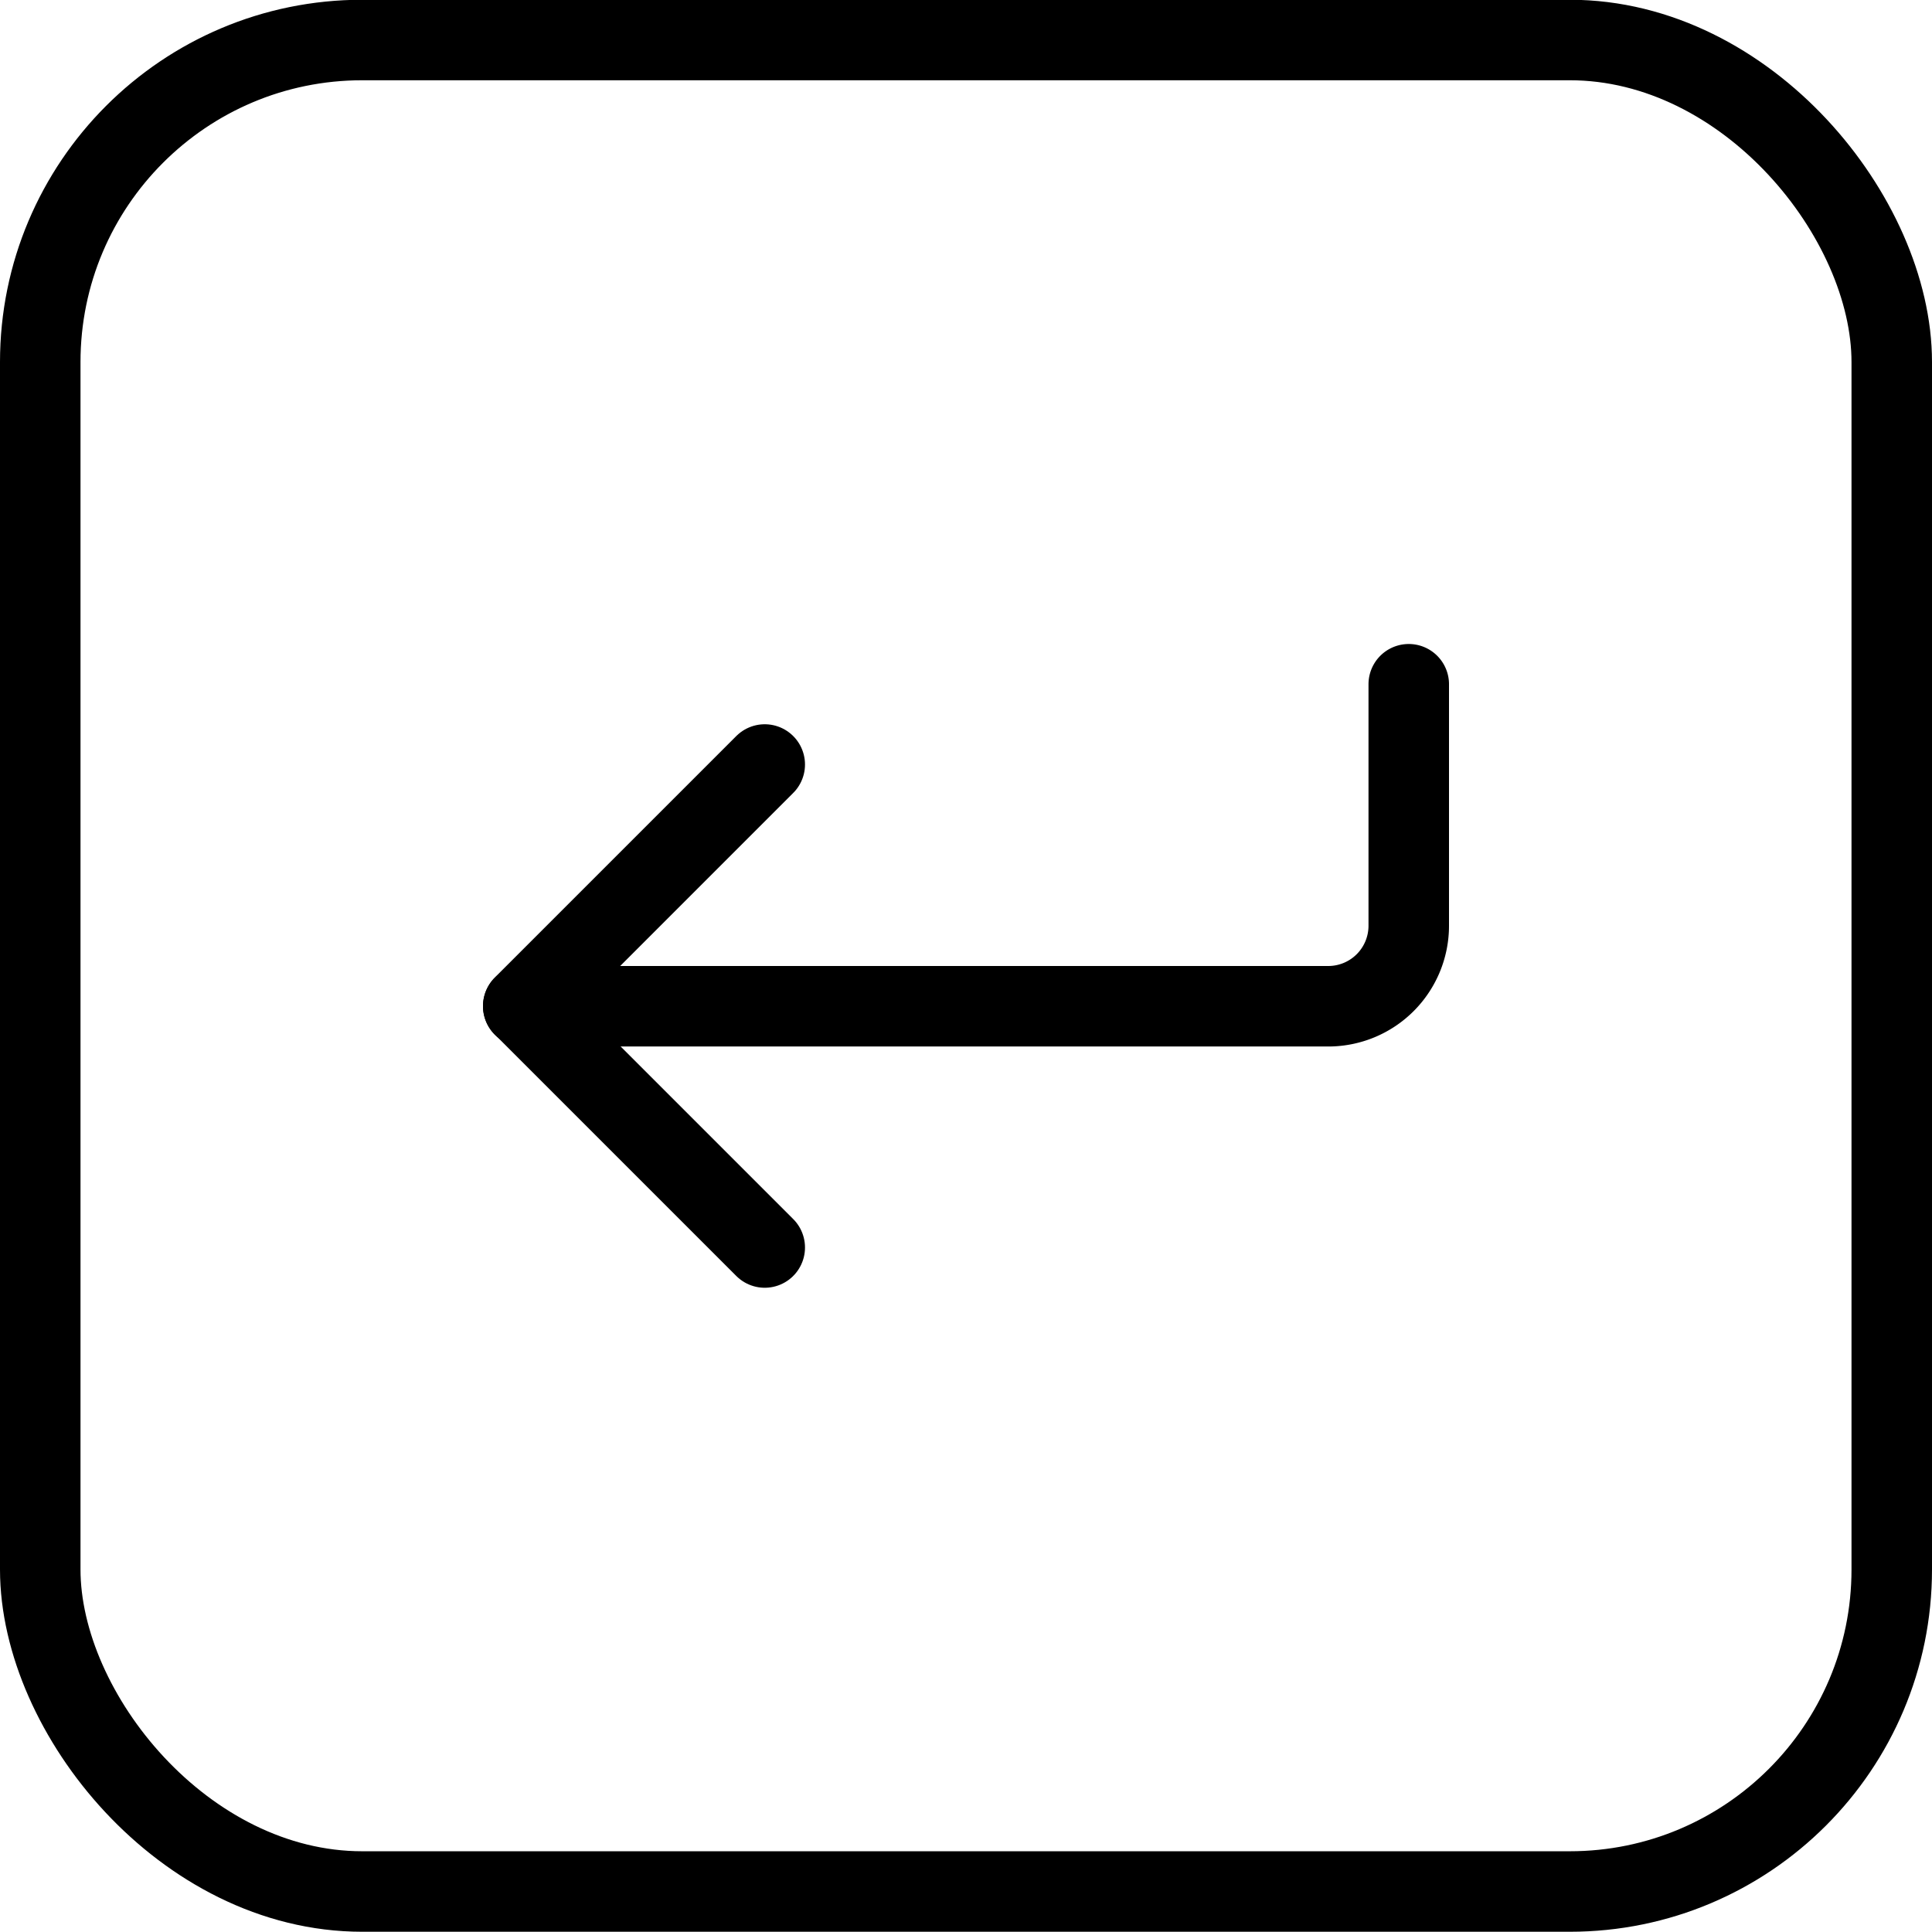
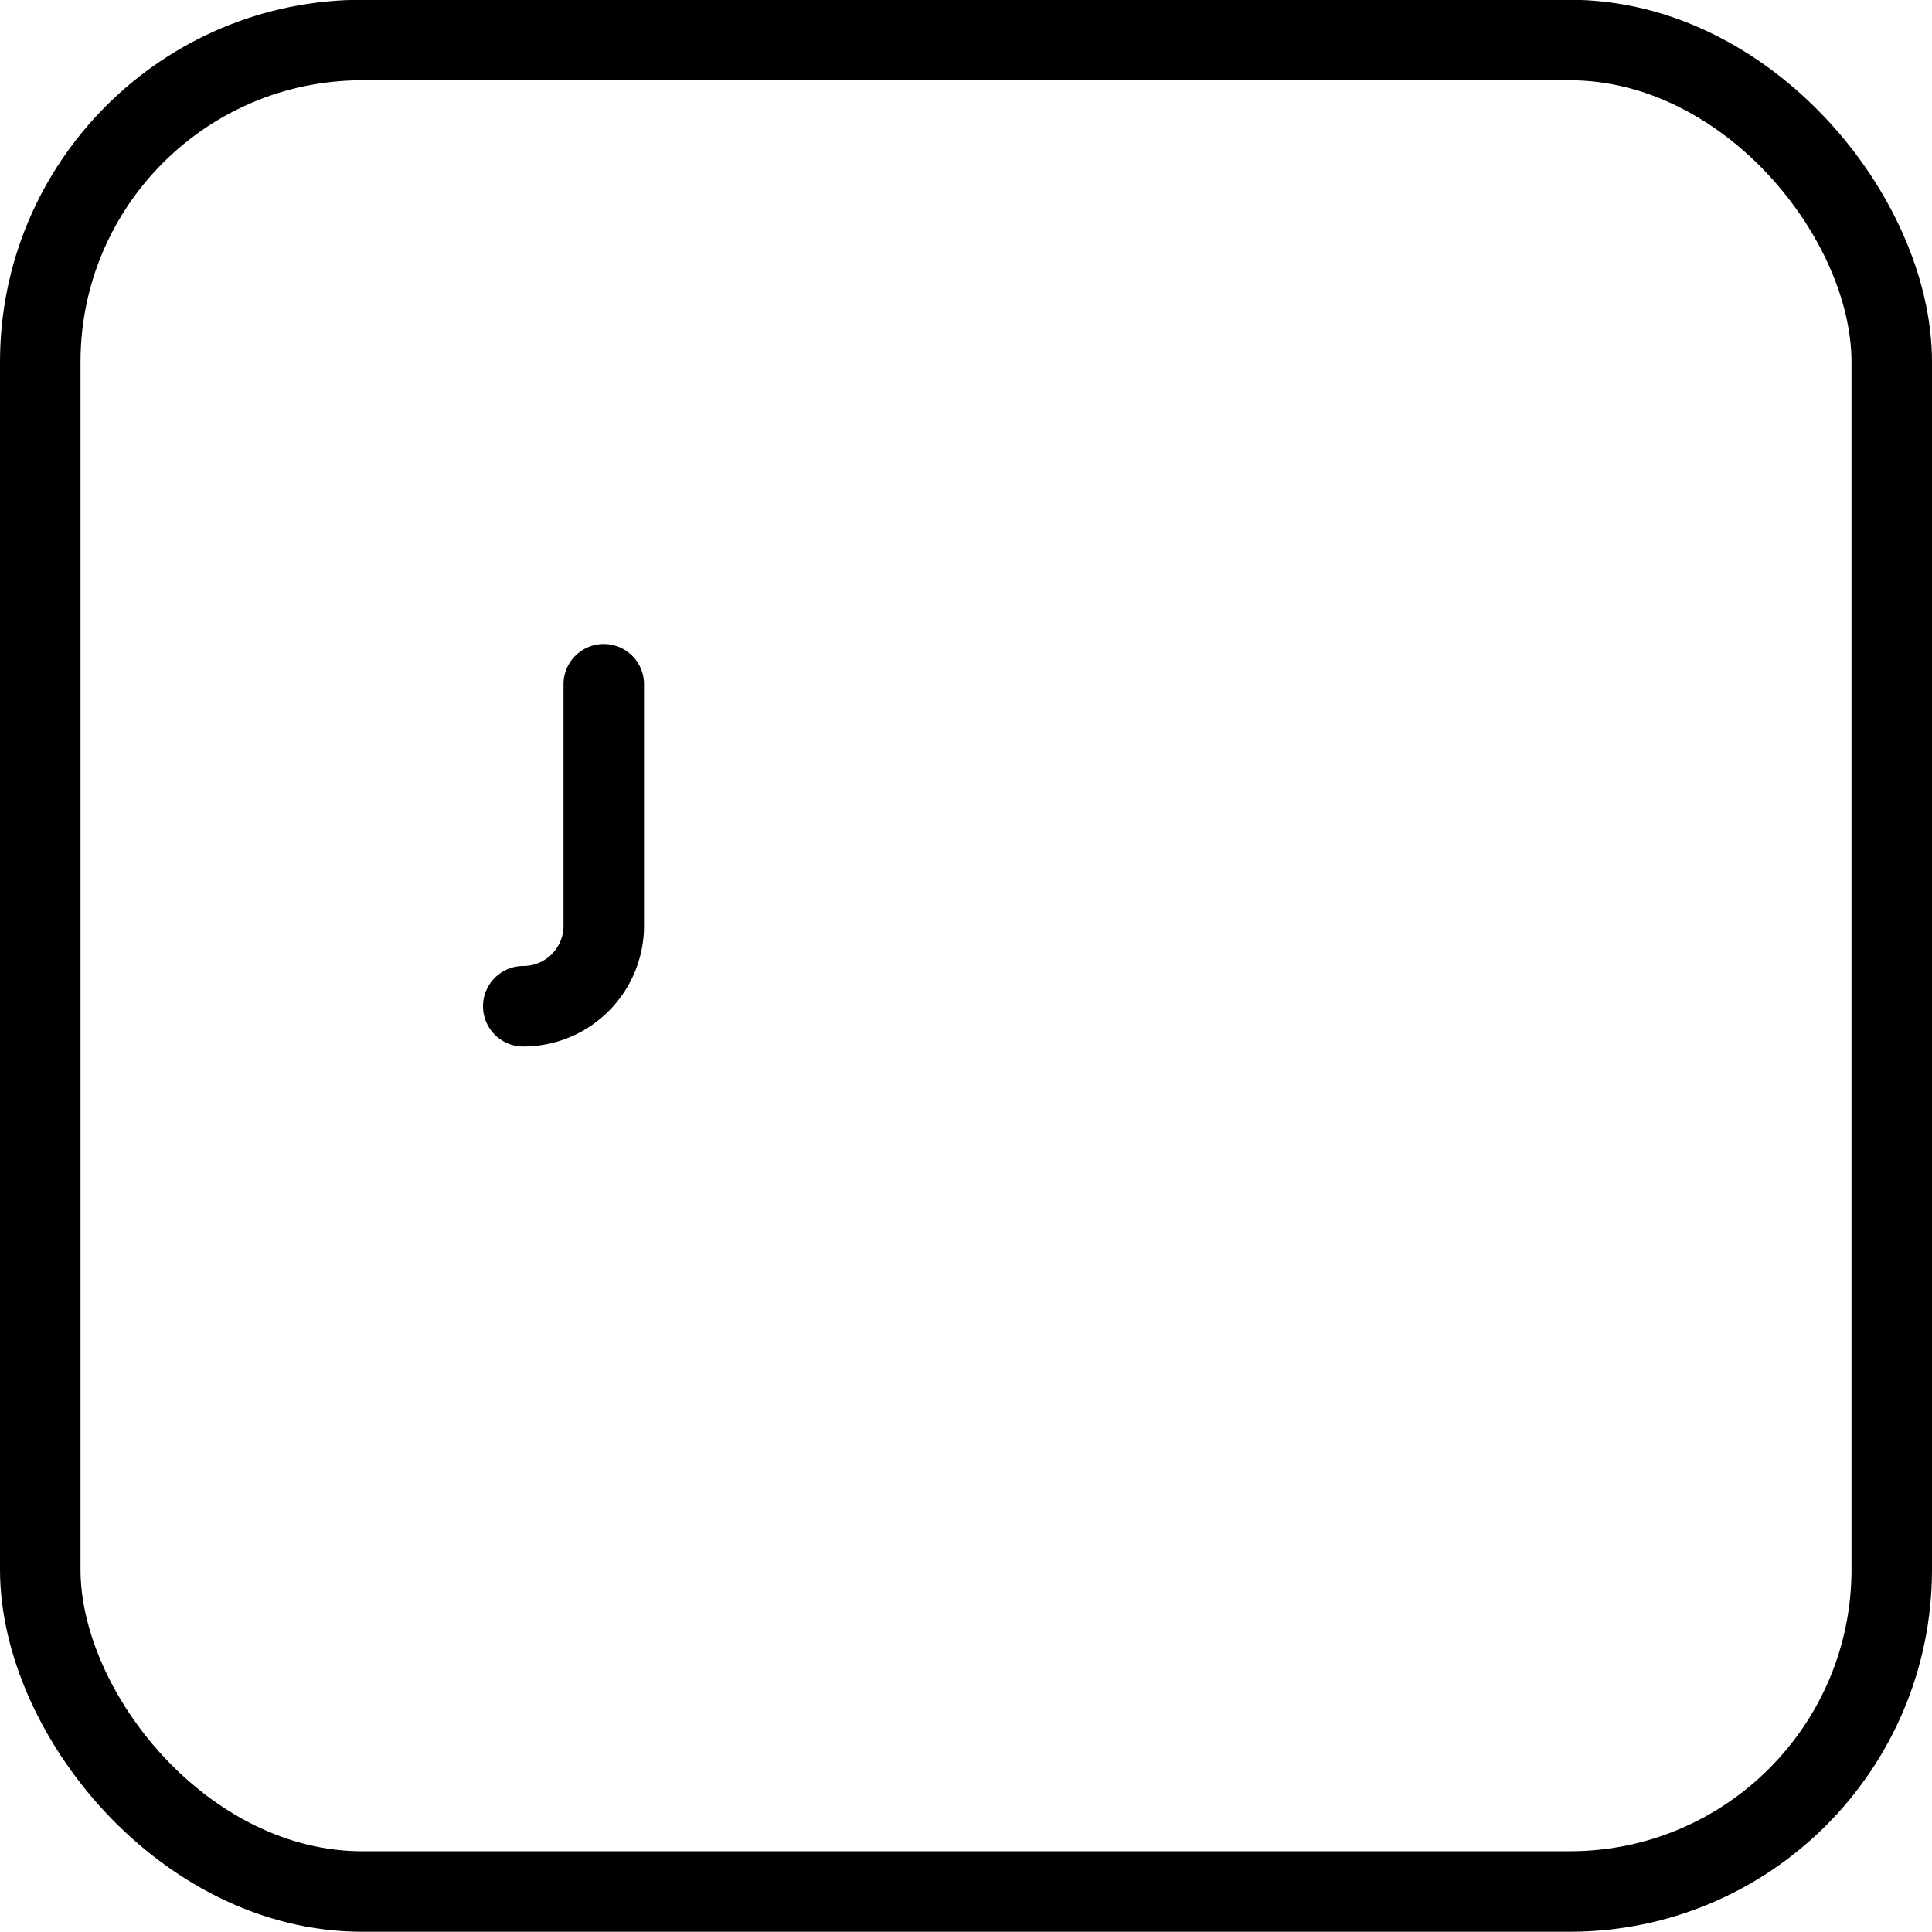
<svg xmlns="http://www.w3.org/2000/svg" viewBox="0 0 24 24">
  <g transform="matrix(1,0,0,1,0,0)">
    <defs>
      <style>.a{fill:none;stroke:#000000;stroke-linecap:round;stroke-linejoin:round;}</style>
    </defs>
    <title>keyboard-return</title>
    <rect class="a" x="0.5" y="0.497" width="23" height="23" rx="4" ry="4" />
-     <path class="a" d="M6.5,12.5h10a1,1,0,0,0,1-1v-3" />
-     <polyline class="a" points="9.5 9.497 6.5 12.497 9.5 15.497" />
+     <path class="a" d="M6.5,12.5a1,1,0,0,0,1-1v-3" />
  </g>
</svg>